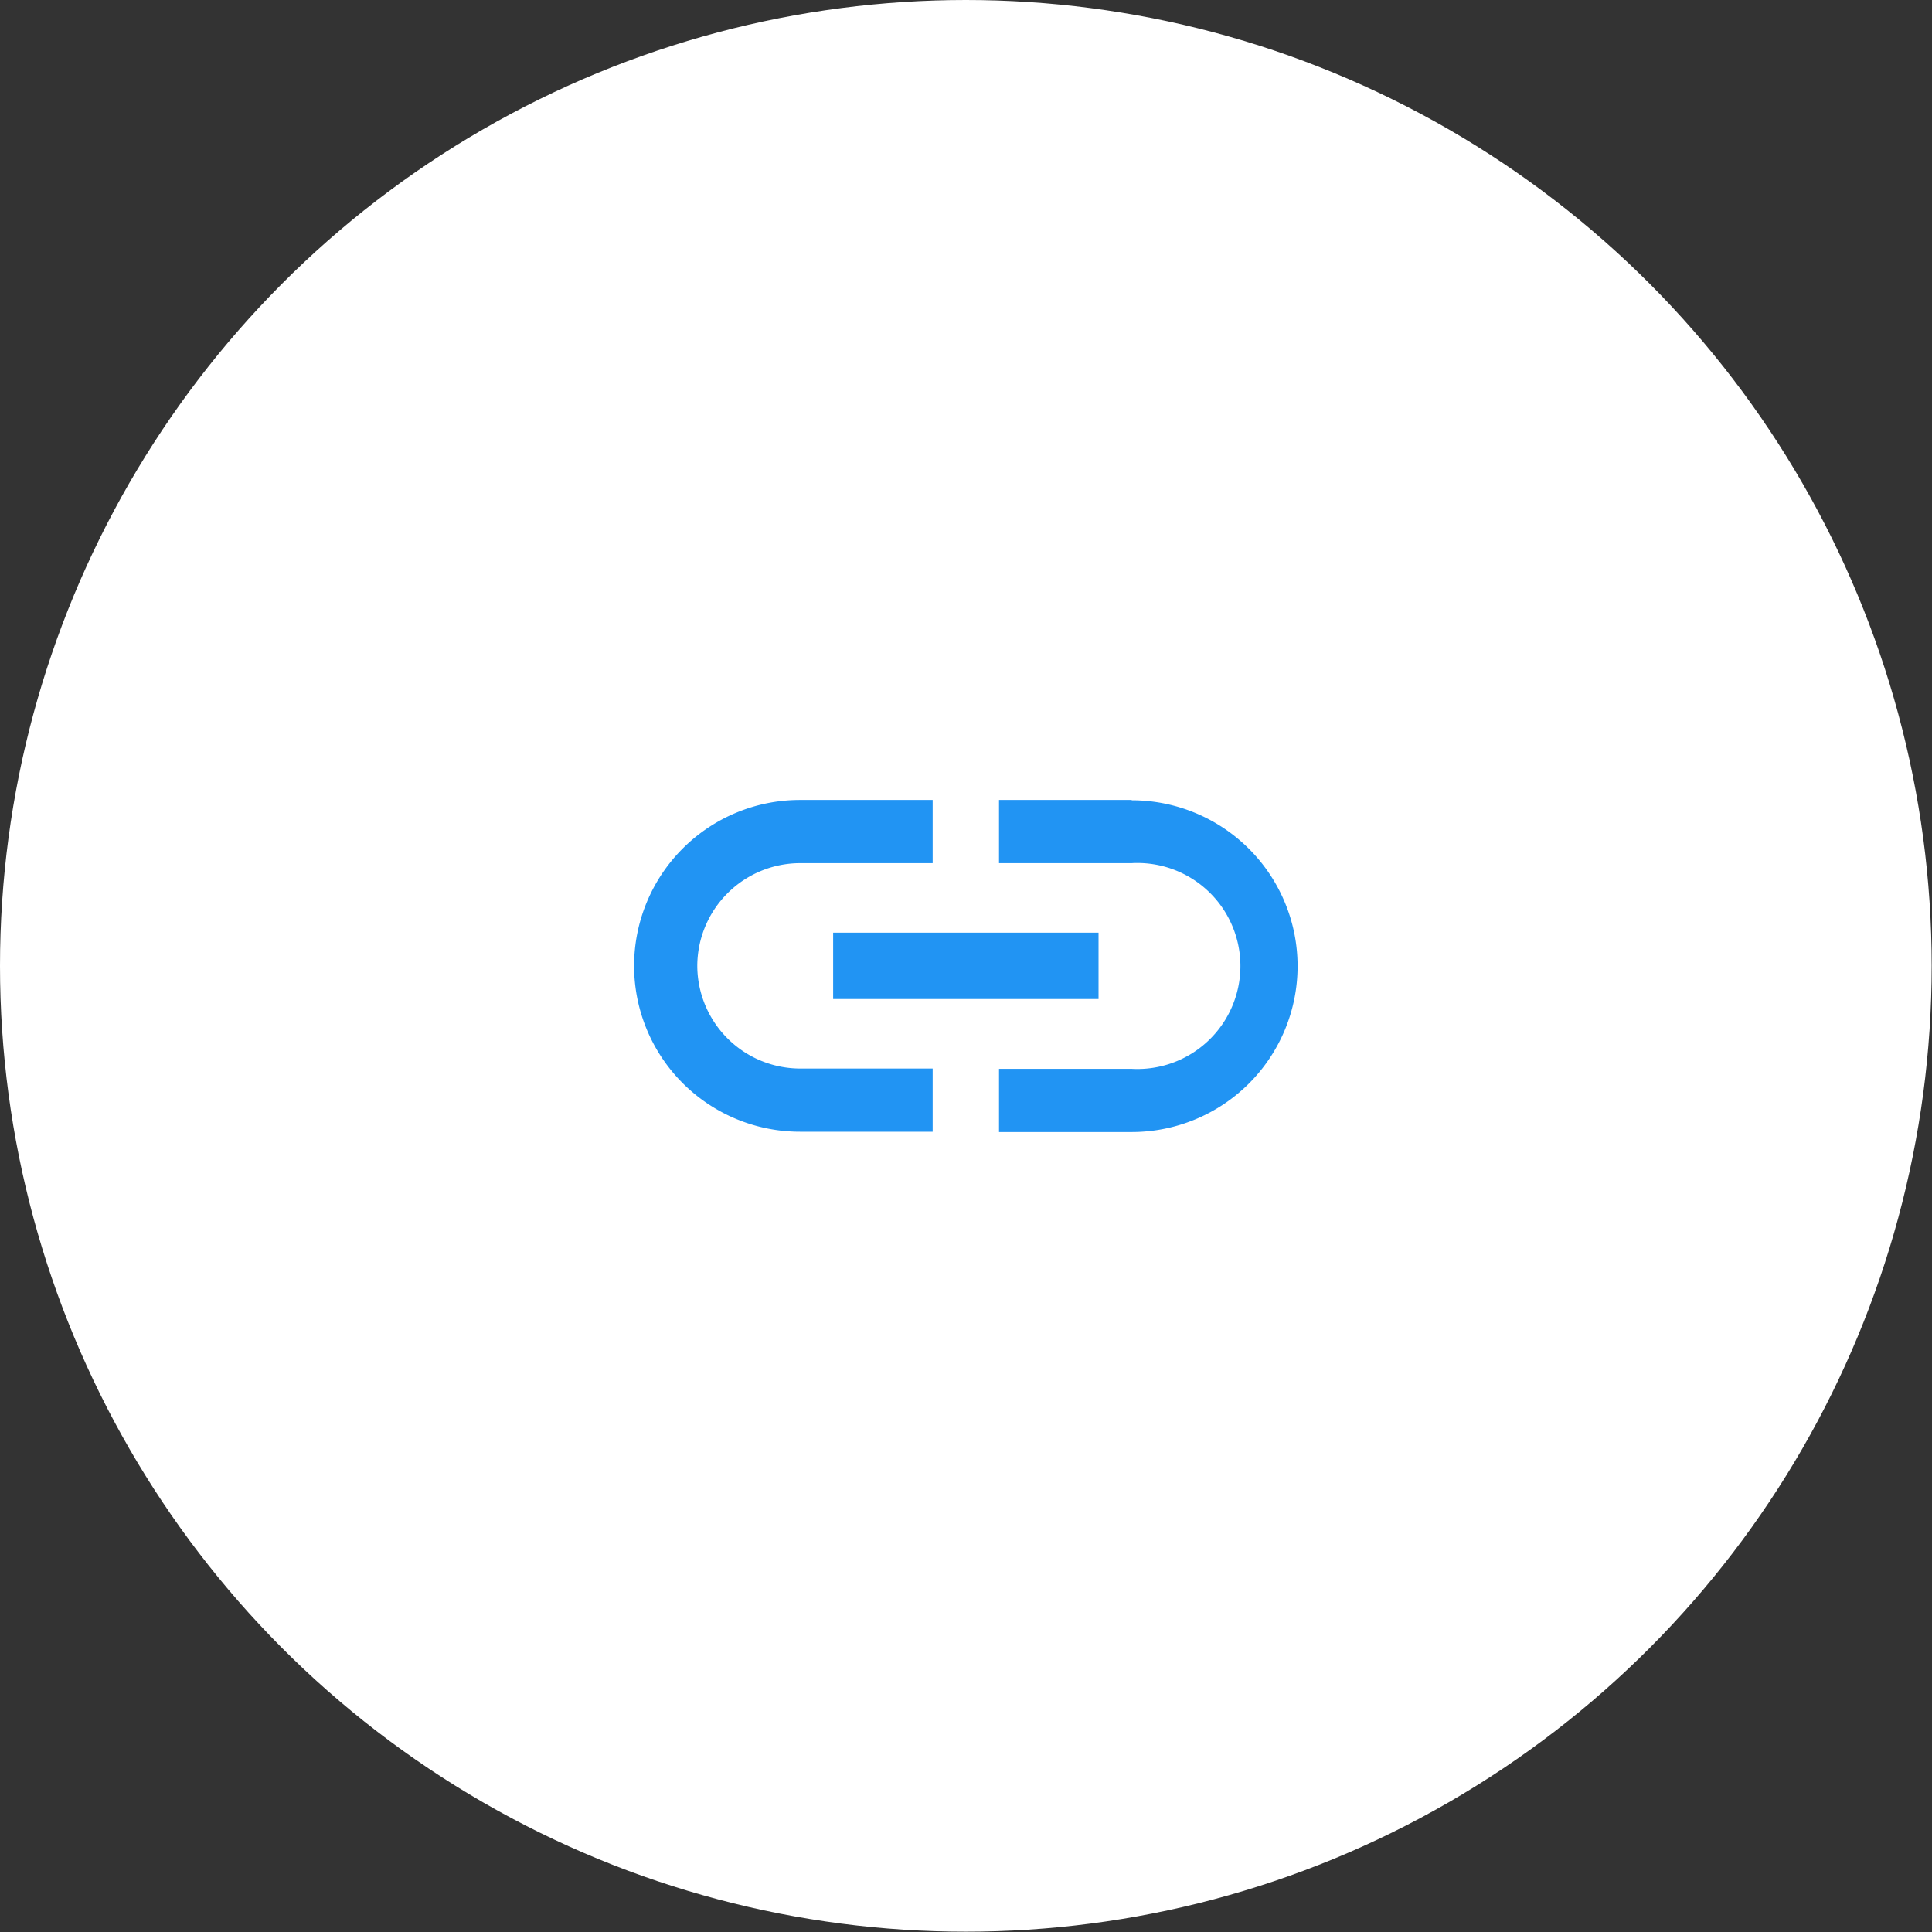
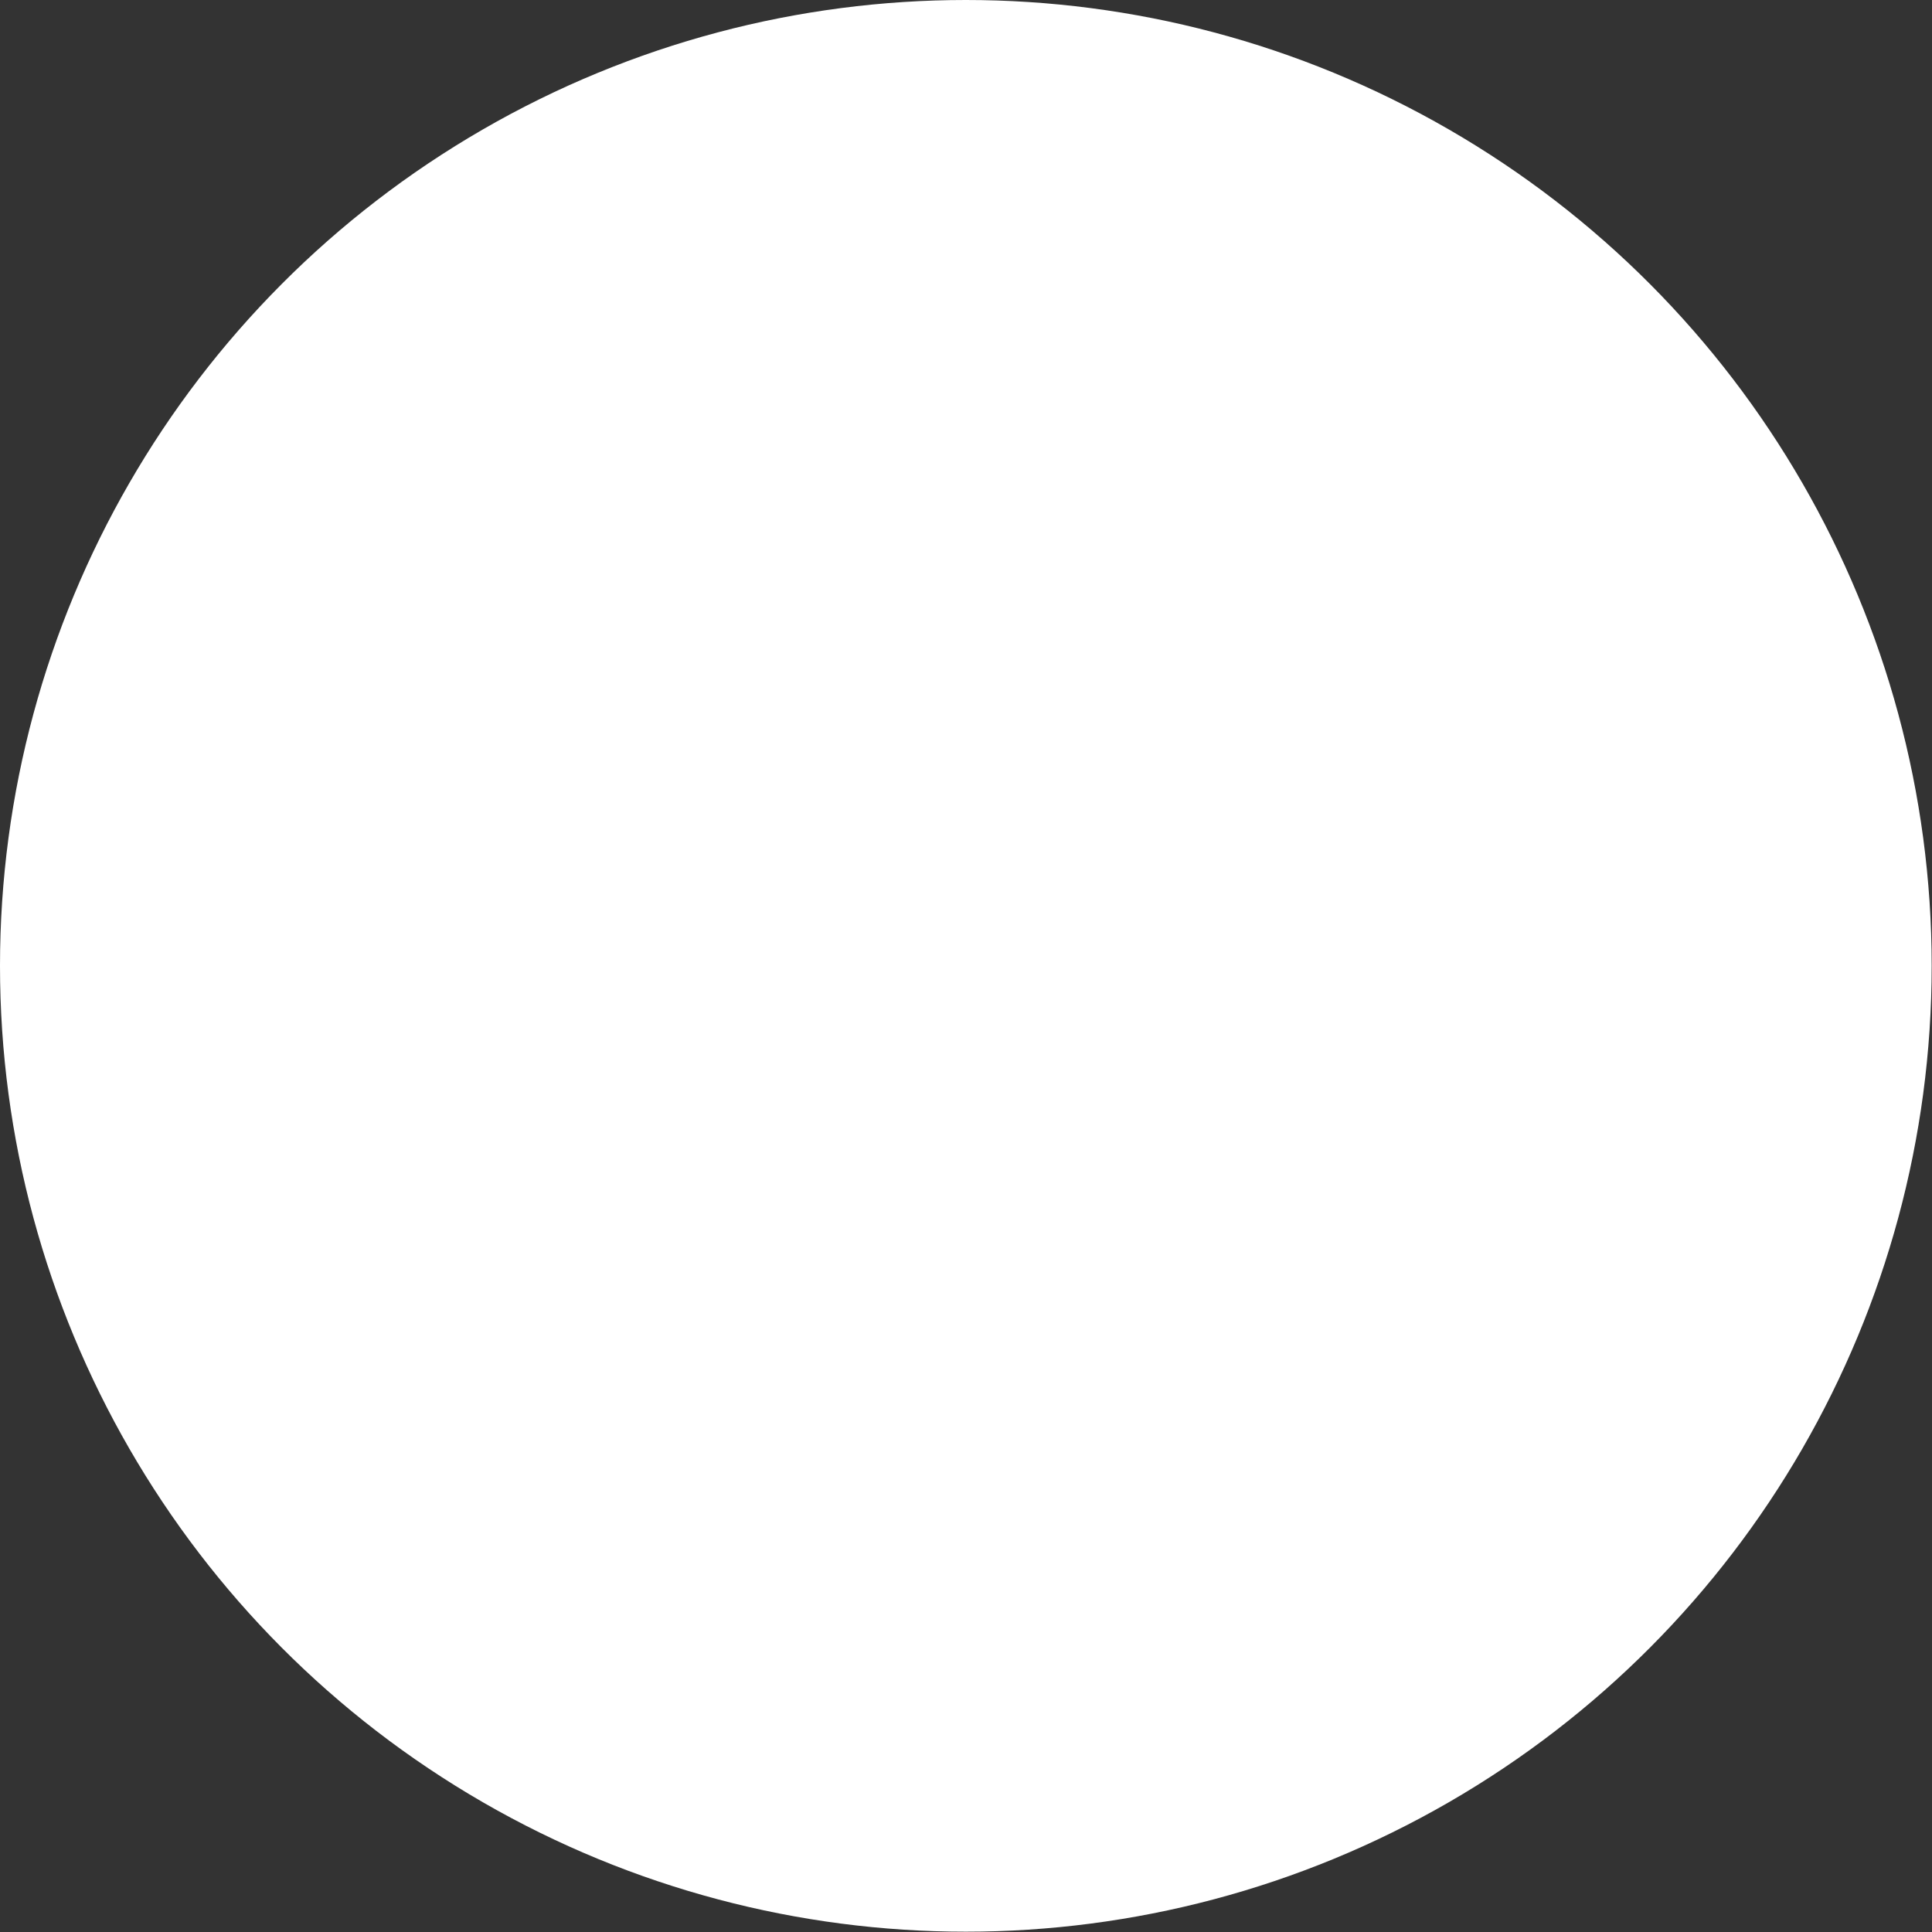
<svg xmlns="http://www.w3.org/2000/svg" viewBox="0 0 61.15 61.15">
  <rect x="0" y="0" width="61.15" height="61.15" fill="#333333" stroke="none" />
  <defs>
    <style>.cls-1{fill:#fff;}.cls-2{fill:#2194f3;}</style>
  </defs>
  <title>iconaRisorsa 29integrazione</title>
  <g id="Livello_2" data-name="Livello 2">
    <g id="Livello_1-2" data-name="Livello 1">
      <circle class="cls-1" cx="30.57" cy="30.57" r="30.57" />
-       <path class="cls-2" d="M22.07,30.57a3.26,3.26,0,0,1,3.25-3.25h4.2v-2h-4.2a5.25,5.25,0,0,0,0,10.5h4.2v-2h-4.2A3.26,3.26,0,0,1,22.07,30.57Zm4.3,1.05h8.4v-2.1h-8.4Zm9.45-6.3h-4.2v2h4.2a3.26,3.26,0,1,1,0,6.51h-4.2v2h4.2a5.25,5.25,0,0,0,0-10.5Z" />
    </g>
  </g>
</svg>